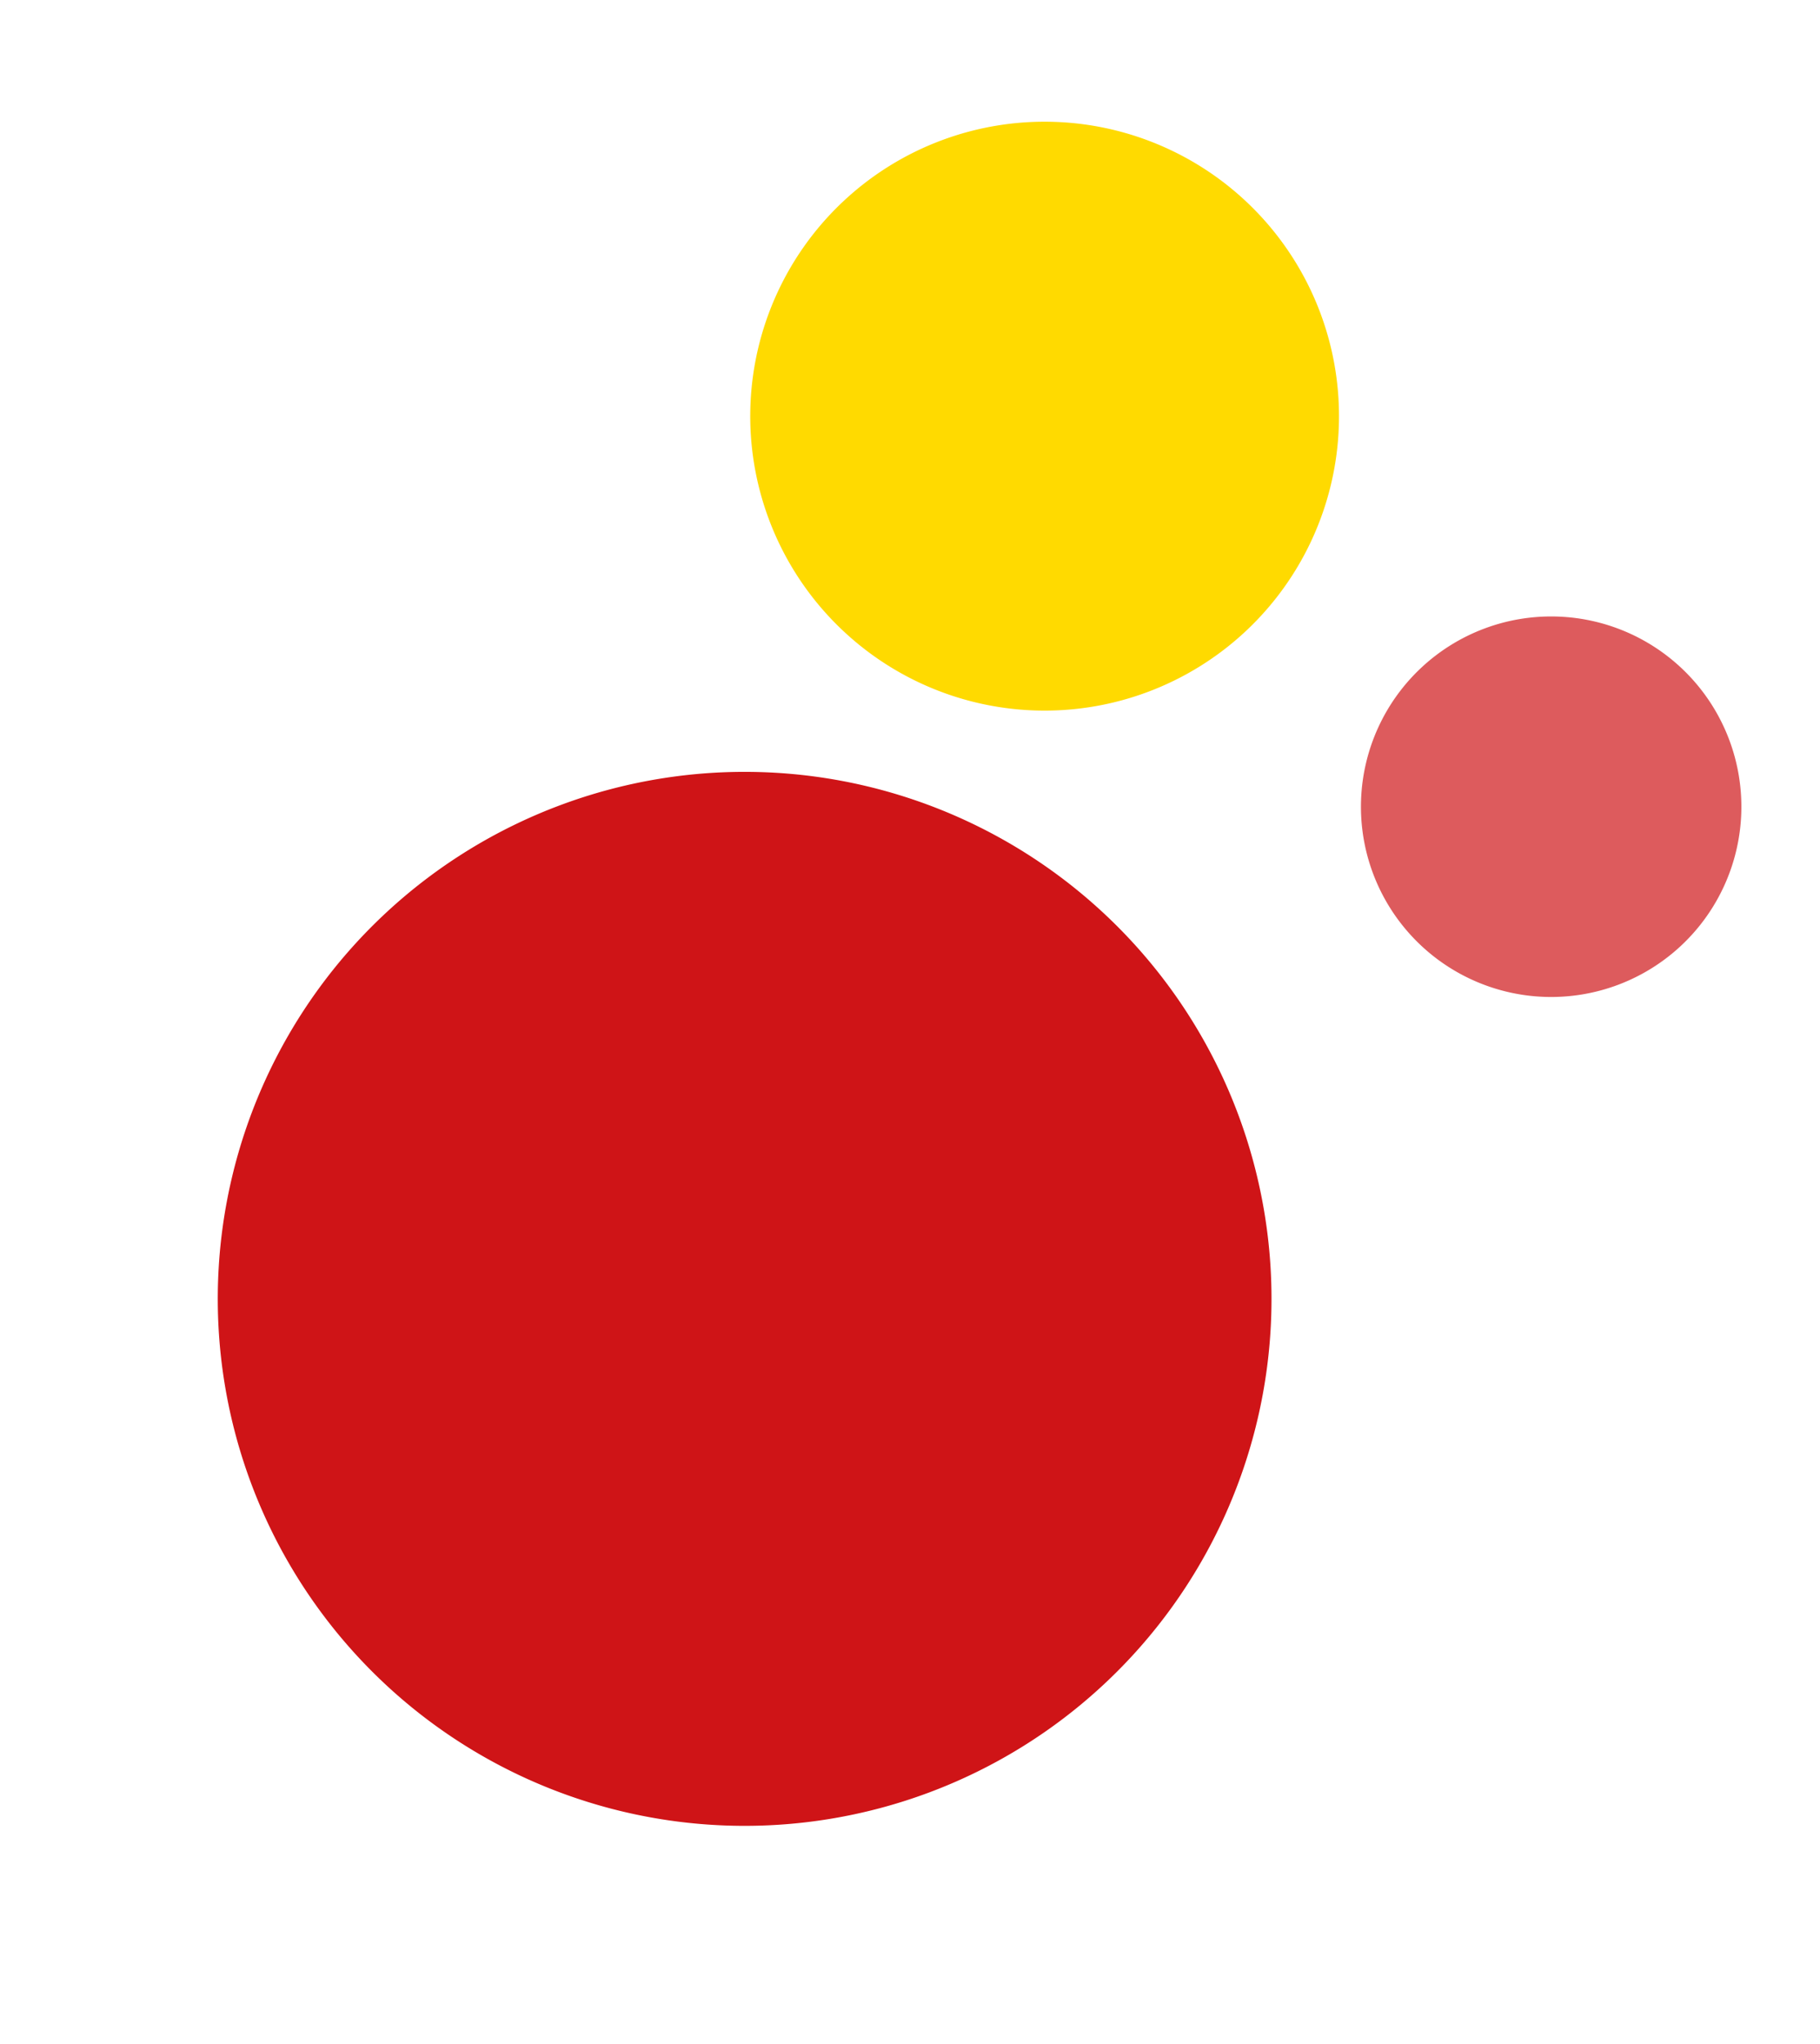
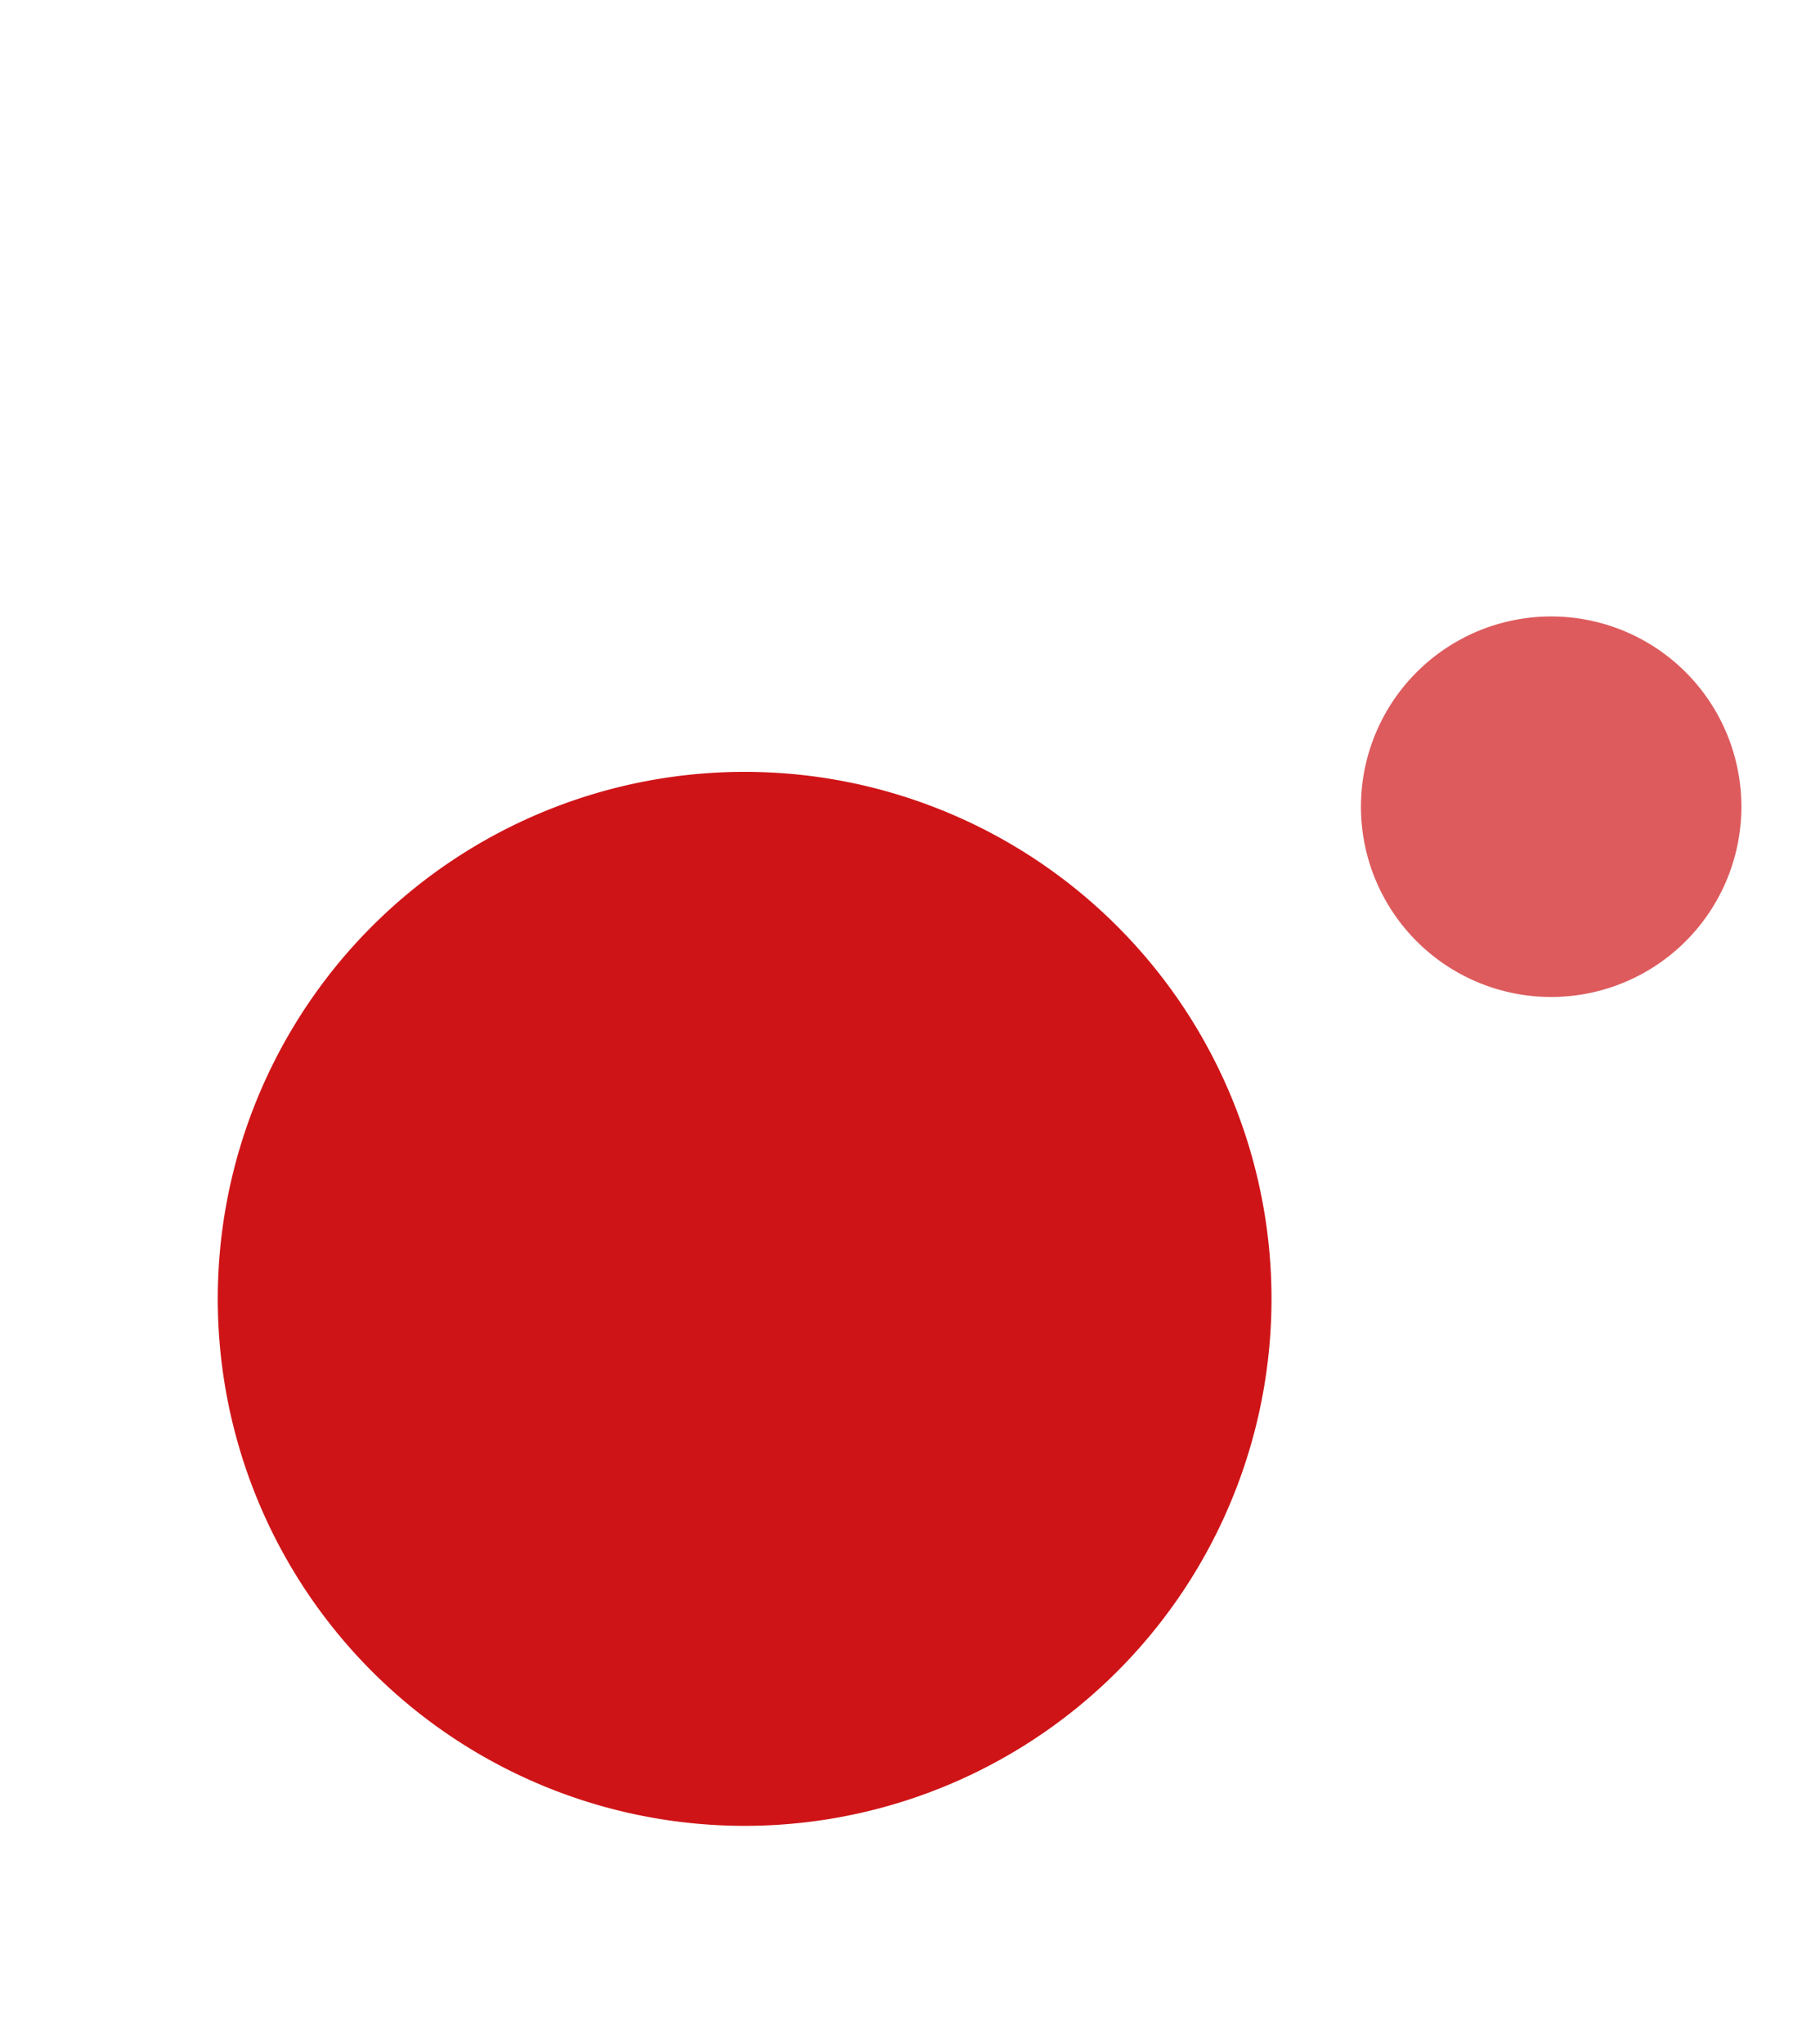
<svg xmlns="http://www.w3.org/2000/svg" width="120.559" height="135.343" viewBox="0 0 120.559 135.343">
  <g transform="translate(223.546 1400.267) rotate(-133)">
-     <path d="M34.9,0A34.9,34.9,0,1,1,0,34.9,34.9,34.9,0,0,1,34.9,0Z" transform="translate(1045.1 734)" fill="#cf1417" />
+     <path d="M34.9,0A34.9,34.9,0,1,1,0,34.9,34.9,34.9,0,0,1,34.9,0" transform="translate(1045.1 734)" fill="#cf1417" />
    <path d="M12.6,0A12.6,12.6,0,1,1,0,12.6,12.6,12.6,0,0,1,12.6,0Z" transform="translate(1054.8 817.6)" fill="#dd5b5d" />
-     <path d="M19.5,0A19.5,19.5,0,1,1,0,19.5,19.5,19.5,0,0,1,19.5,0Z" transform="translate(1089.7 803.8)" fill="#ffda00" />
  </g>
</svg>